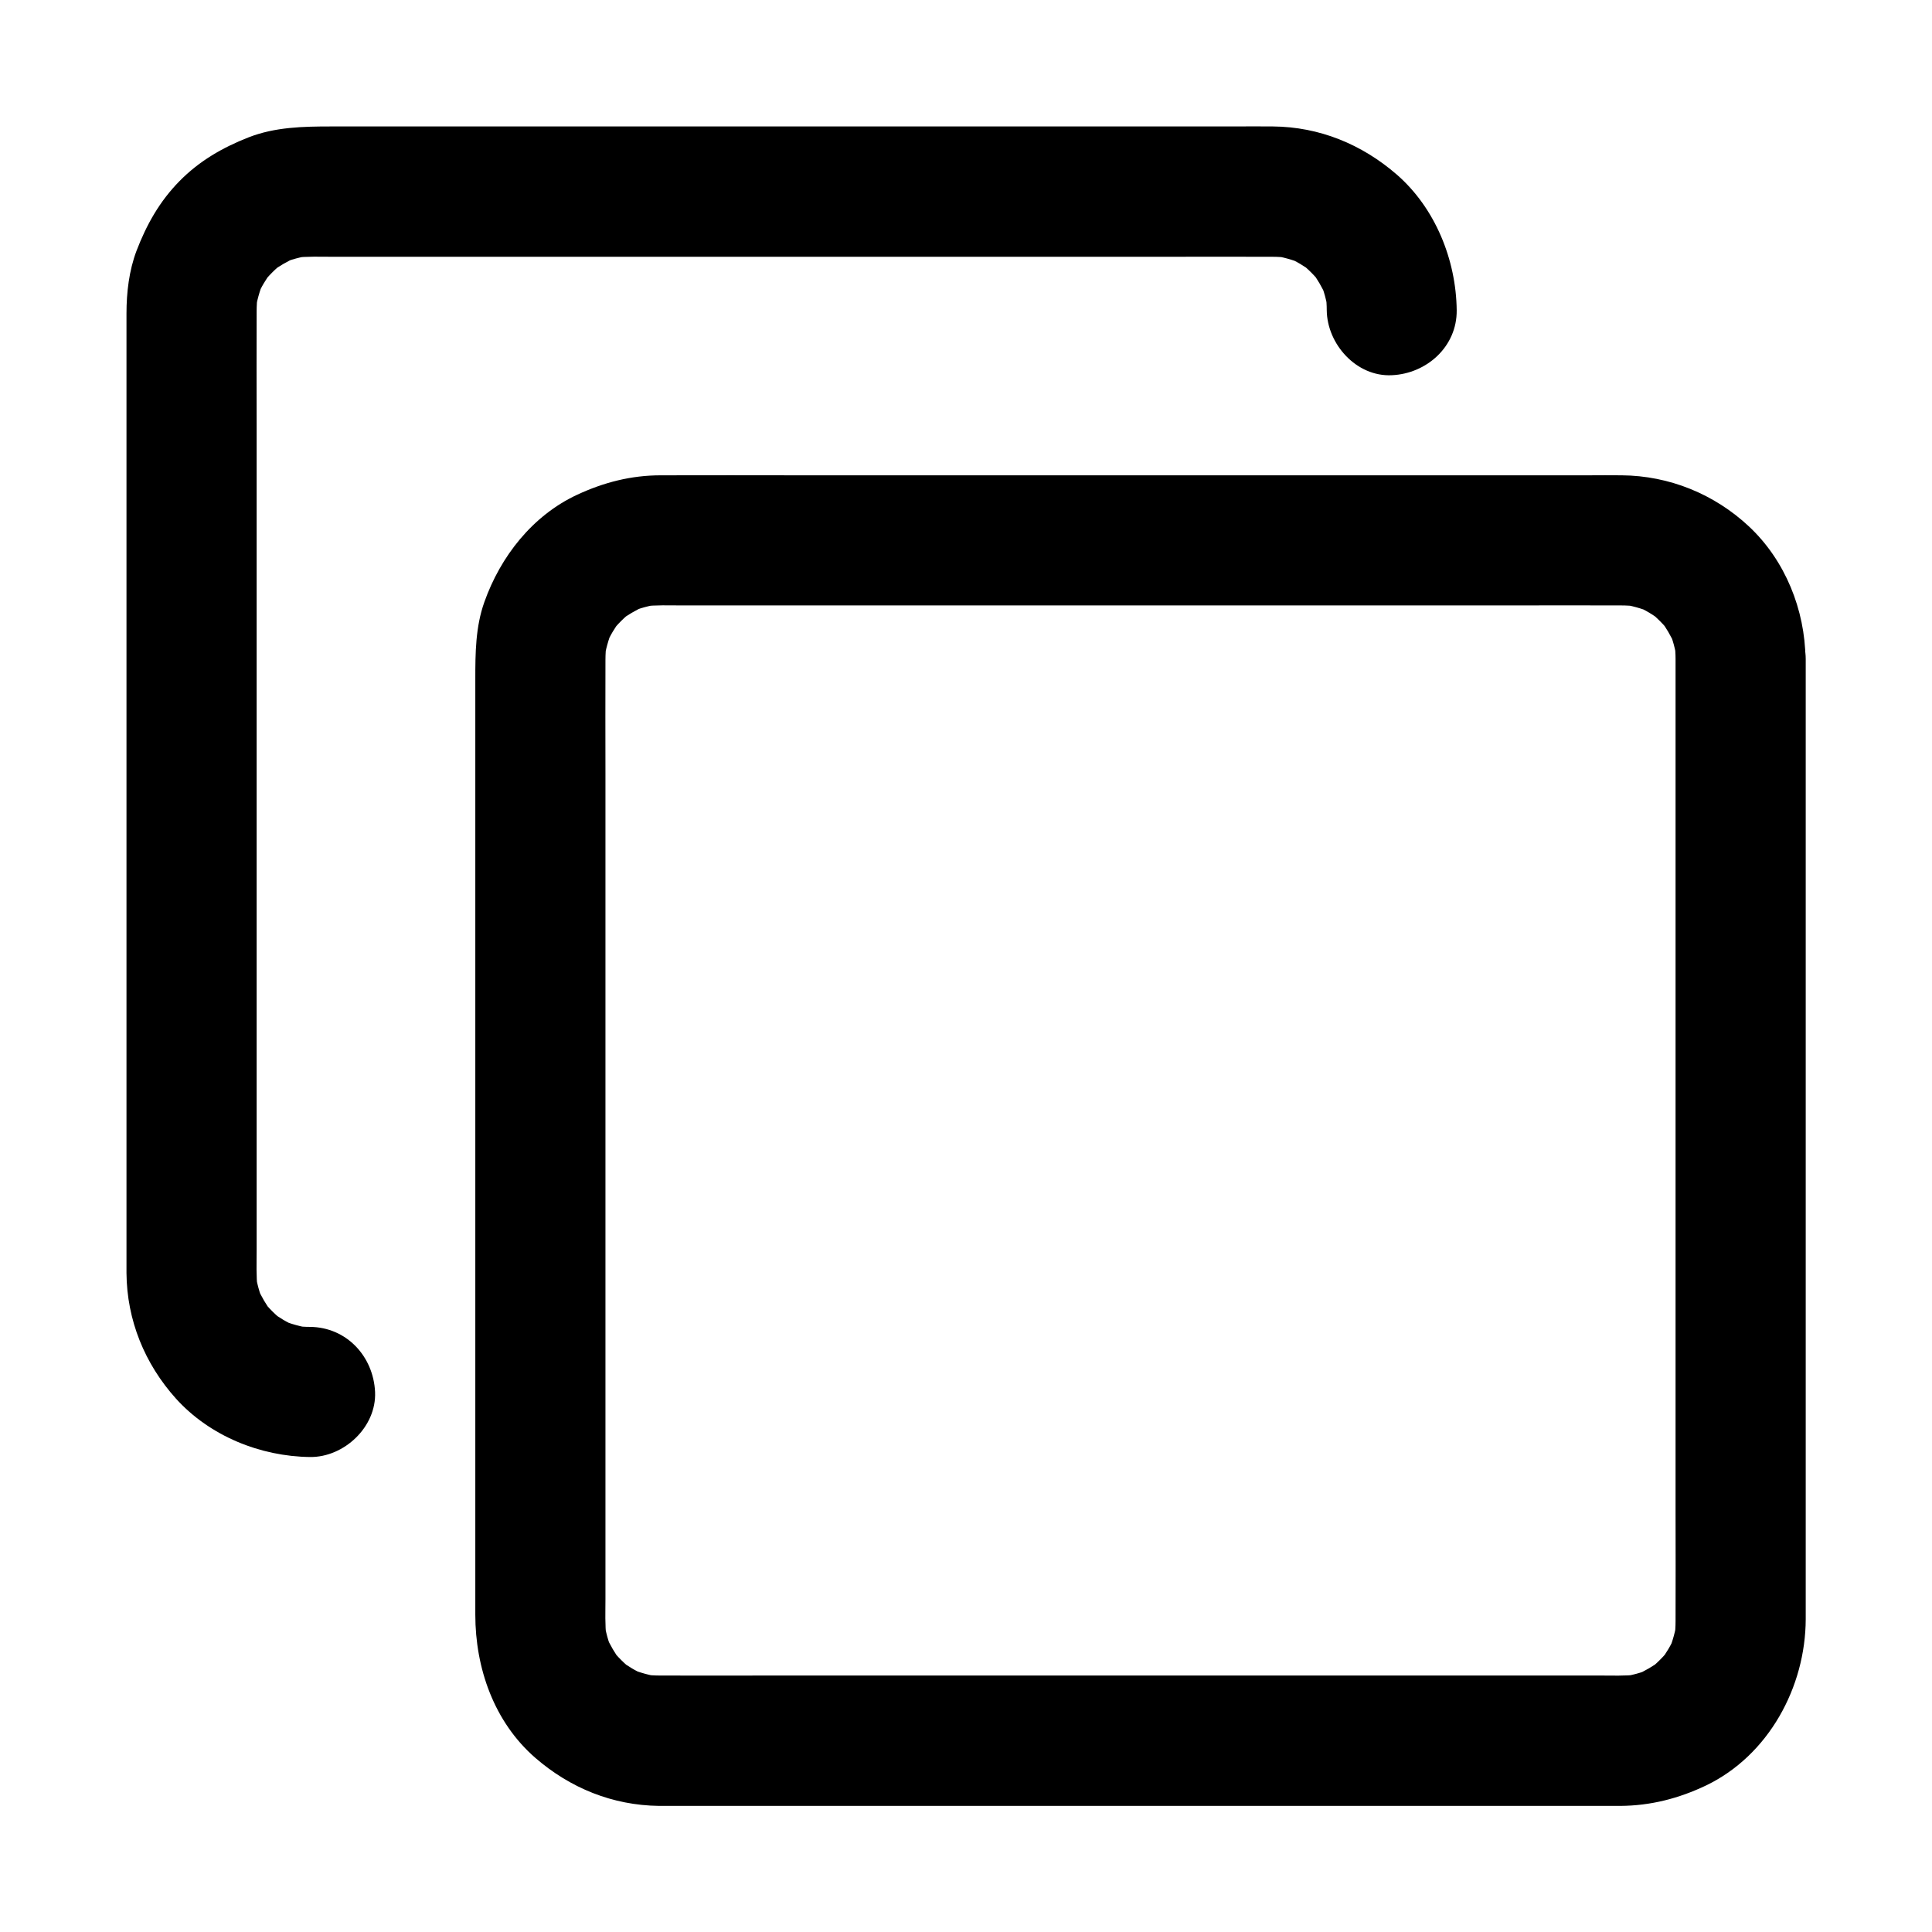
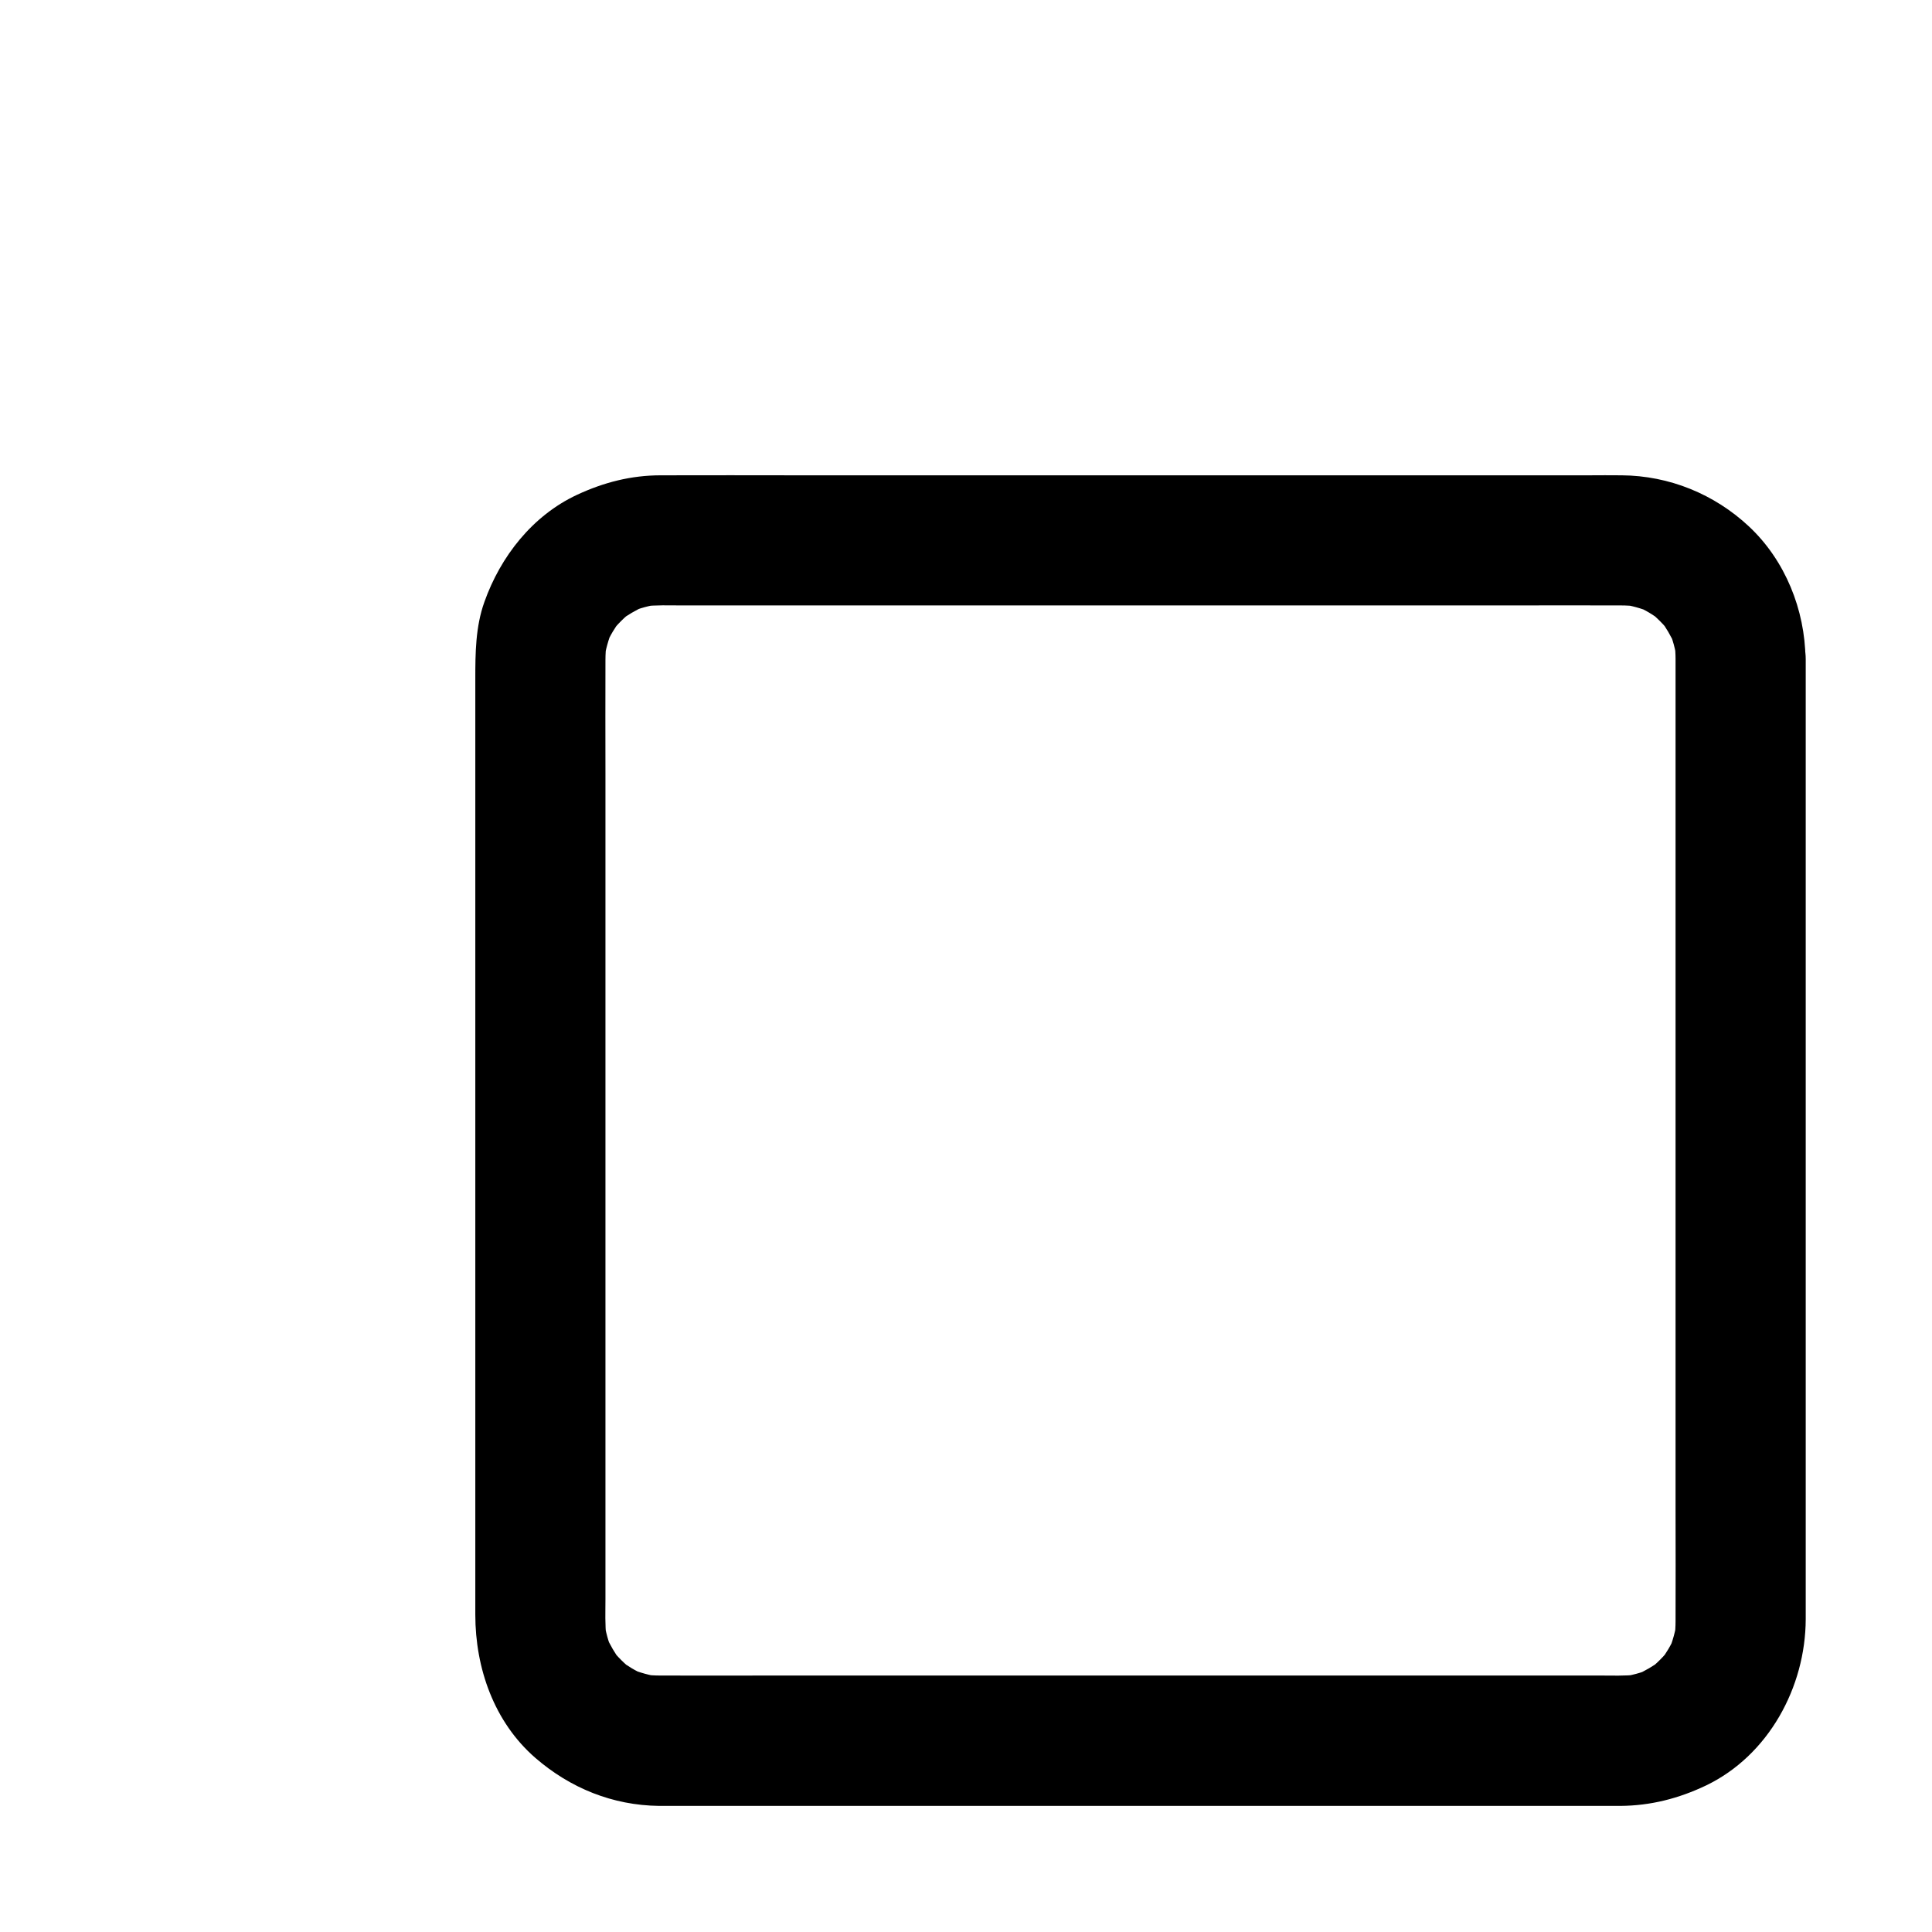
<svg xmlns="http://www.w3.org/2000/svg" fill="#000000" width="800px" height="800px" version="1.1" viewBox="144 144 512 512">
  <g>
    <path d="m588.04 318.62v25.828 61.598 74.441 63.516c0 9.891 0.051 19.73 0 29.617 0 1.426-0.098 2.856-0.246 4.328 0.195-1.523 0.395-3.051 0.641-4.574-0.395 2.856-1.18 5.609-2.262 8.316 0.59-1.379 1.18-2.754 1.723-4.133-1.031 2.41-2.363 4.625-3.938 6.691 0.887-1.18 1.77-2.312 2.707-3.492-1.723 2.215-3.691 4.184-5.902 5.902 1.18-0.887 2.312-1.77 3.492-2.707-2.066 1.574-4.328 2.856-6.691 3.938 1.379-0.59 2.754-1.18 4.133-1.723-2.656 1.133-5.41 1.871-8.316 2.262 1.523-0.195 3.051-0.395 4.574-0.641-3.344 0.395-6.789 0.246-10.137 0.246h-18.254-61.5-74.637-64.602c-9.988 0-19.977 0.051-29.961 0-1.426 0-2.856-0.098-4.328-0.246 1.523 0.195 3.051 0.395 4.574 0.641-2.856-0.395-5.609-1.18-8.316-2.262 1.379 0.59 2.754 1.18 4.133 1.723-2.41-1.031-4.625-2.363-6.691-3.938 1.18 0.887 2.312 1.77 3.492 2.707-2.215-1.723-4.184-3.691-5.902-5.902 0.887 1.18 1.77 2.312 2.707 3.492-1.574-2.066-2.856-4.328-3.938-6.691 0.59 1.379 1.18 2.754 1.723 4.133-1.133-2.656-1.871-5.41-2.262-8.316 0.195 1.523 0.395 3.051 0.641 4.574-0.395-3.344-0.246-6.789-0.246-10.137v-18.254-61.5-74.637-64.602c0-9.988-0.051-19.977 0-29.961 0-1.426 0.098-2.856 0.246-4.328-0.195 1.523-0.395 3.051-0.641 4.574 0.395-2.856 1.18-5.609 2.262-8.316-0.59 1.379-1.18 2.754-1.723 4.133 1.031-2.41 2.363-4.625 3.938-6.691-0.887 1.18-1.77 2.312-2.707 3.492 1.723-2.215 3.691-4.184 5.902-5.902-1.18 0.887-2.312 1.77-3.492 2.707 2.066-1.574 4.328-2.856 6.691-3.938-1.379 0.59-2.754 1.18-4.133 1.723 2.656-1.133 5.41-1.871 8.316-2.262-1.523 0.195-3.051 0.395-4.574 0.641 3.344-0.395 6.789-0.246 10.137-0.246h18.254 61.5 74.637 64.602c9.988 0 19.977-0.051 29.961 0 1.426 0 2.856 0.098 4.328 0.246-1.523-0.195-3.051-0.395-4.574-0.641 2.856 0.395 5.609 1.18 8.316 2.262-1.379-0.59-2.754-1.18-4.133-1.723 2.41 1.031 4.625 2.363 6.691 3.938-1.18-0.887-2.312-1.77-3.492-2.707 2.215 1.723 4.184 3.691 5.902 5.902-0.887-1.18-1.77-2.312-2.707-3.492 1.574 2.066 2.856 4.328 3.938 6.691-0.59-1.379-1.18-2.754-1.723-4.133 1.133 2.656 1.871 5.41 2.262 8.316-0.195-1.523-0.395-3.051-0.641-4.574 0.145 1.336 0.246 2.711 0.246 4.09 0.098 9.004 7.871 17.664 17.219 17.219 9.25-0.395 17.32-7.578 17.219-17.219-0.148-13.039-5.363-26.074-14.957-35.078-9.199-8.609-21.156-13.48-33.75-13.578-2.953-0.051-5.902 0-8.809 0h-55.301-79.902-73.75c-12.301 0-24.602-0.051-36.898 0-7.871 0-15.105 1.871-22.188 5.164-11.809 5.512-20.27 16.336-24.551 28.387-2.363 6.594-2.41 13.578-2.41 20.469v50.332 78.574 76.113 42.902c0 14.168 4.969 28.438 15.891 37.934 9.25 8.02 20.469 12.594 32.816 12.742h2.609 44.773 76.508 78.082 48.758 3.984c8.07-0.051 15.5-1.969 22.73-5.41 16.582-7.969 26.371-26.074 26.422-44.082v-38.77-74.488-79.555-53.875-7.723c0-9.004-7.922-17.613-17.219-17.219-9.359 0.383-17.277 7.516-17.277 17.16z" />
-     <path d="m226.18 495.64c-1.379 0-2.754-0.098-4.082-0.246 1.523 0.195 3.051 0.395 4.574 0.641-2.856-0.395-5.609-1.18-8.316-2.262 1.379 0.59 2.754 1.18 4.133 1.723-2.41-1.031-4.625-2.363-6.691-3.938 1.18 0.887 2.312 1.77 3.492 2.707-2.215-1.723-4.184-3.691-5.902-5.902 0.887 1.18 1.77 2.312 2.707 3.492-1.574-2.066-2.856-4.328-3.938-6.691 0.59 1.379 1.18 2.754 1.723 4.133-1.133-2.656-1.871-5.41-2.262-8.316 0.195 1.523 0.395 3.051 0.641 4.574-0.395-3.344-0.246-6.789-0.246-10.137v-18.254-61.5-74.637-64.602c0-9.988-0.051-19.977 0-29.961 0-1.426 0.098-2.856 0.246-4.328-0.195 1.523-0.395 3.051-0.641 4.574 0.395-2.856 1.18-5.609 2.262-8.316-0.59 1.379-1.18 2.754-1.723 4.133 1.031-2.41 2.363-4.625 3.938-6.691-0.887 1.18-1.77 2.312-2.707 3.492 1.723-2.215 3.691-4.184 5.902-5.902-1.18 0.887-2.312 1.77-3.492 2.707 2.066-1.574 4.328-2.856 6.691-3.938-1.379 0.59-2.754 1.18-4.133 1.723 2.656-1.133 5.41-1.871 8.316-2.262-1.523 0.195-3.051 0.395-4.574 0.641 3.344-0.395 6.789-0.246 10.137-0.246h18.254 61.5 74.637 64.602c9.988 0 19.977-0.051 29.961 0 1.426 0 2.856 0.098 4.328 0.246-1.523-0.195-3.051-0.395-4.574-0.641 2.856 0.395 5.609 1.18 8.316 2.262-1.379-0.59-2.754-1.18-4.133-1.723 2.41 1.031 4.625 2.363 6.691 3.938-1.18-0.887-2.312-1.77-3.492-2.707 2.215 1.723 4.184 3.691 5.902 5.902-0.887-1.18-1.77-2.312-2.707-3.492 1.574 2.066 2.856 4.328 3.938 6.691-0.59-1.379-1.18-2.754-1.723-4.133 1.133 2.656 1.871 5.41 2.262 8.316-0.195-1.523-0.395-3.051-0.641-4.574 0.148 1.379 0.246 2.707 0.246 4.082 0.098 9.004 7.871 17.664 17.219 17.219 9.25-0.395 17.32-7.578 17.219-17.219-0.148-13.383-5.707-27.109-15.891-35.965-9.25-8.02-20.516-12.645-32.816-12.742-3.445-0.051-6.938 0-10.383 0h-60.715-84.477-72.766-21.207c-7.43 0-14.906 0.148-21.941 2.902-6.887 2.707-13.039 6.25-18.301 11.609-5.266 5.363-8.707 11.512-11.367 18.449-1.969 5.215-2.656 11.02-2.656 16.582v13.973 64.992 84.918 69.469 18.008 2.953c0.098 12.496 4.82 24.059 13.137 33.309 8.953 9.891 22.336 15.301 35.523 15.449 9.004 0.098 17.613-7.969 17.219-17.219-0.441-9.492-7.578-17.168-17.219-17.266z" />
  </g>
</svg>